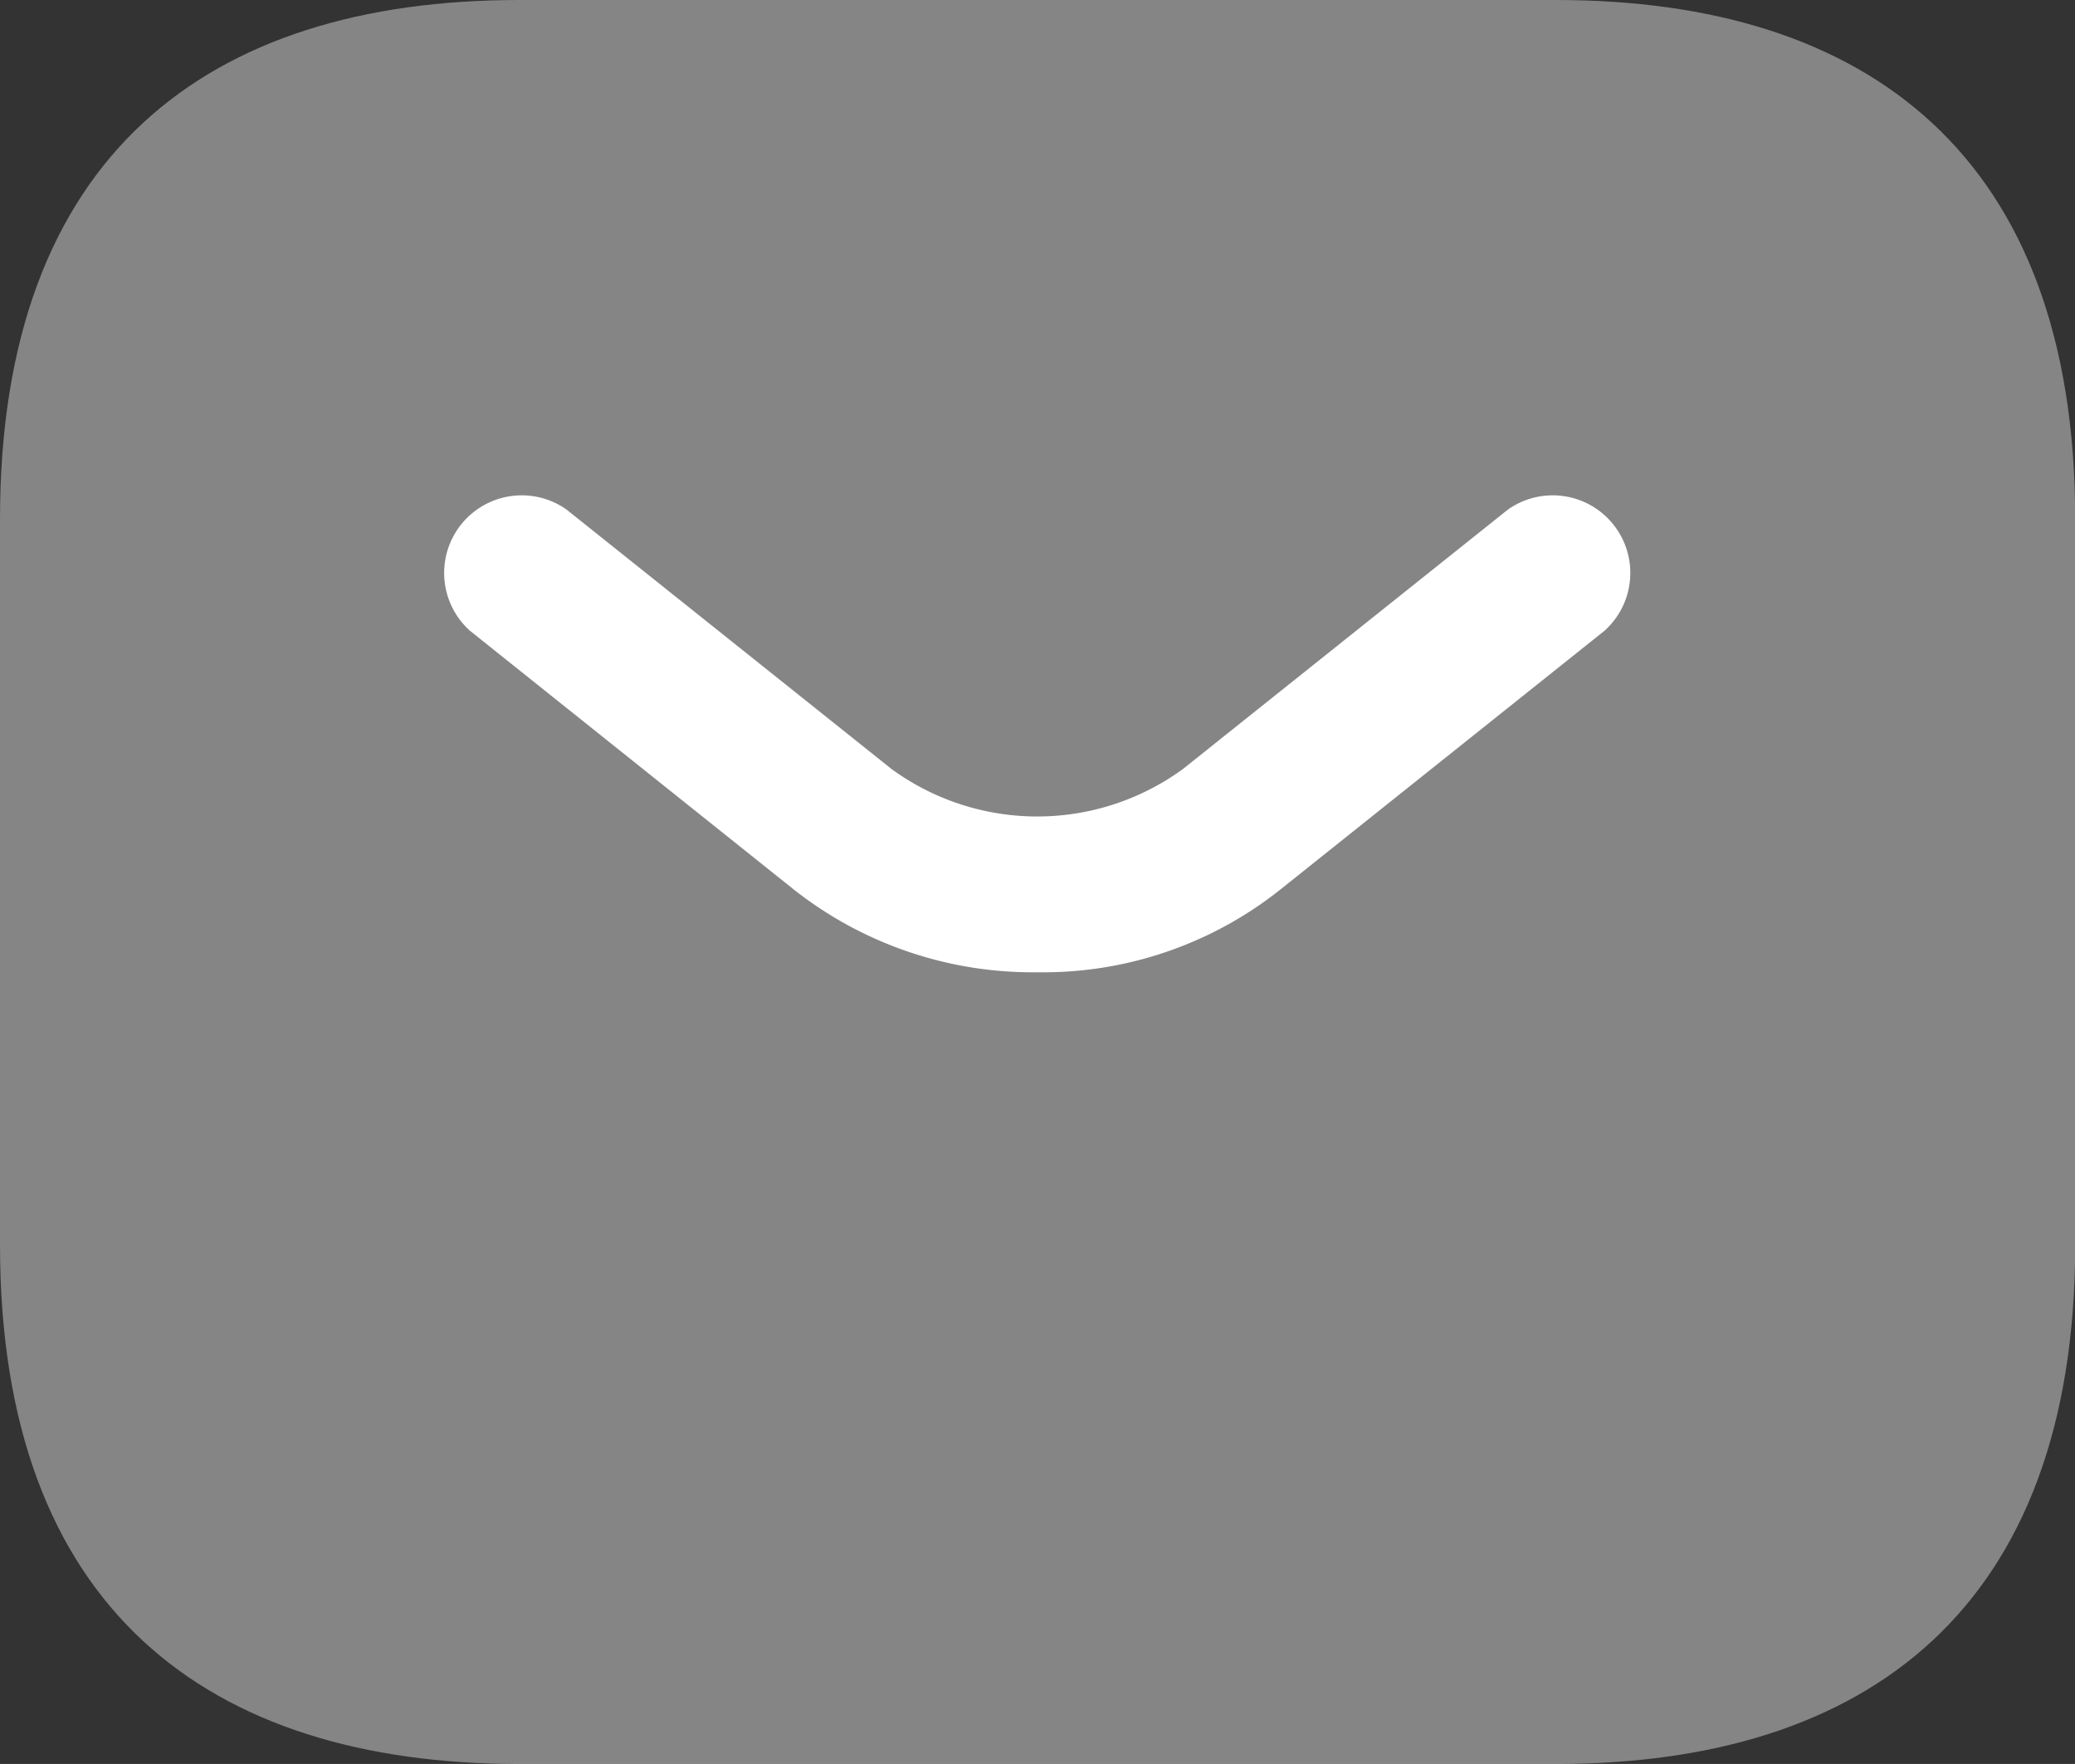
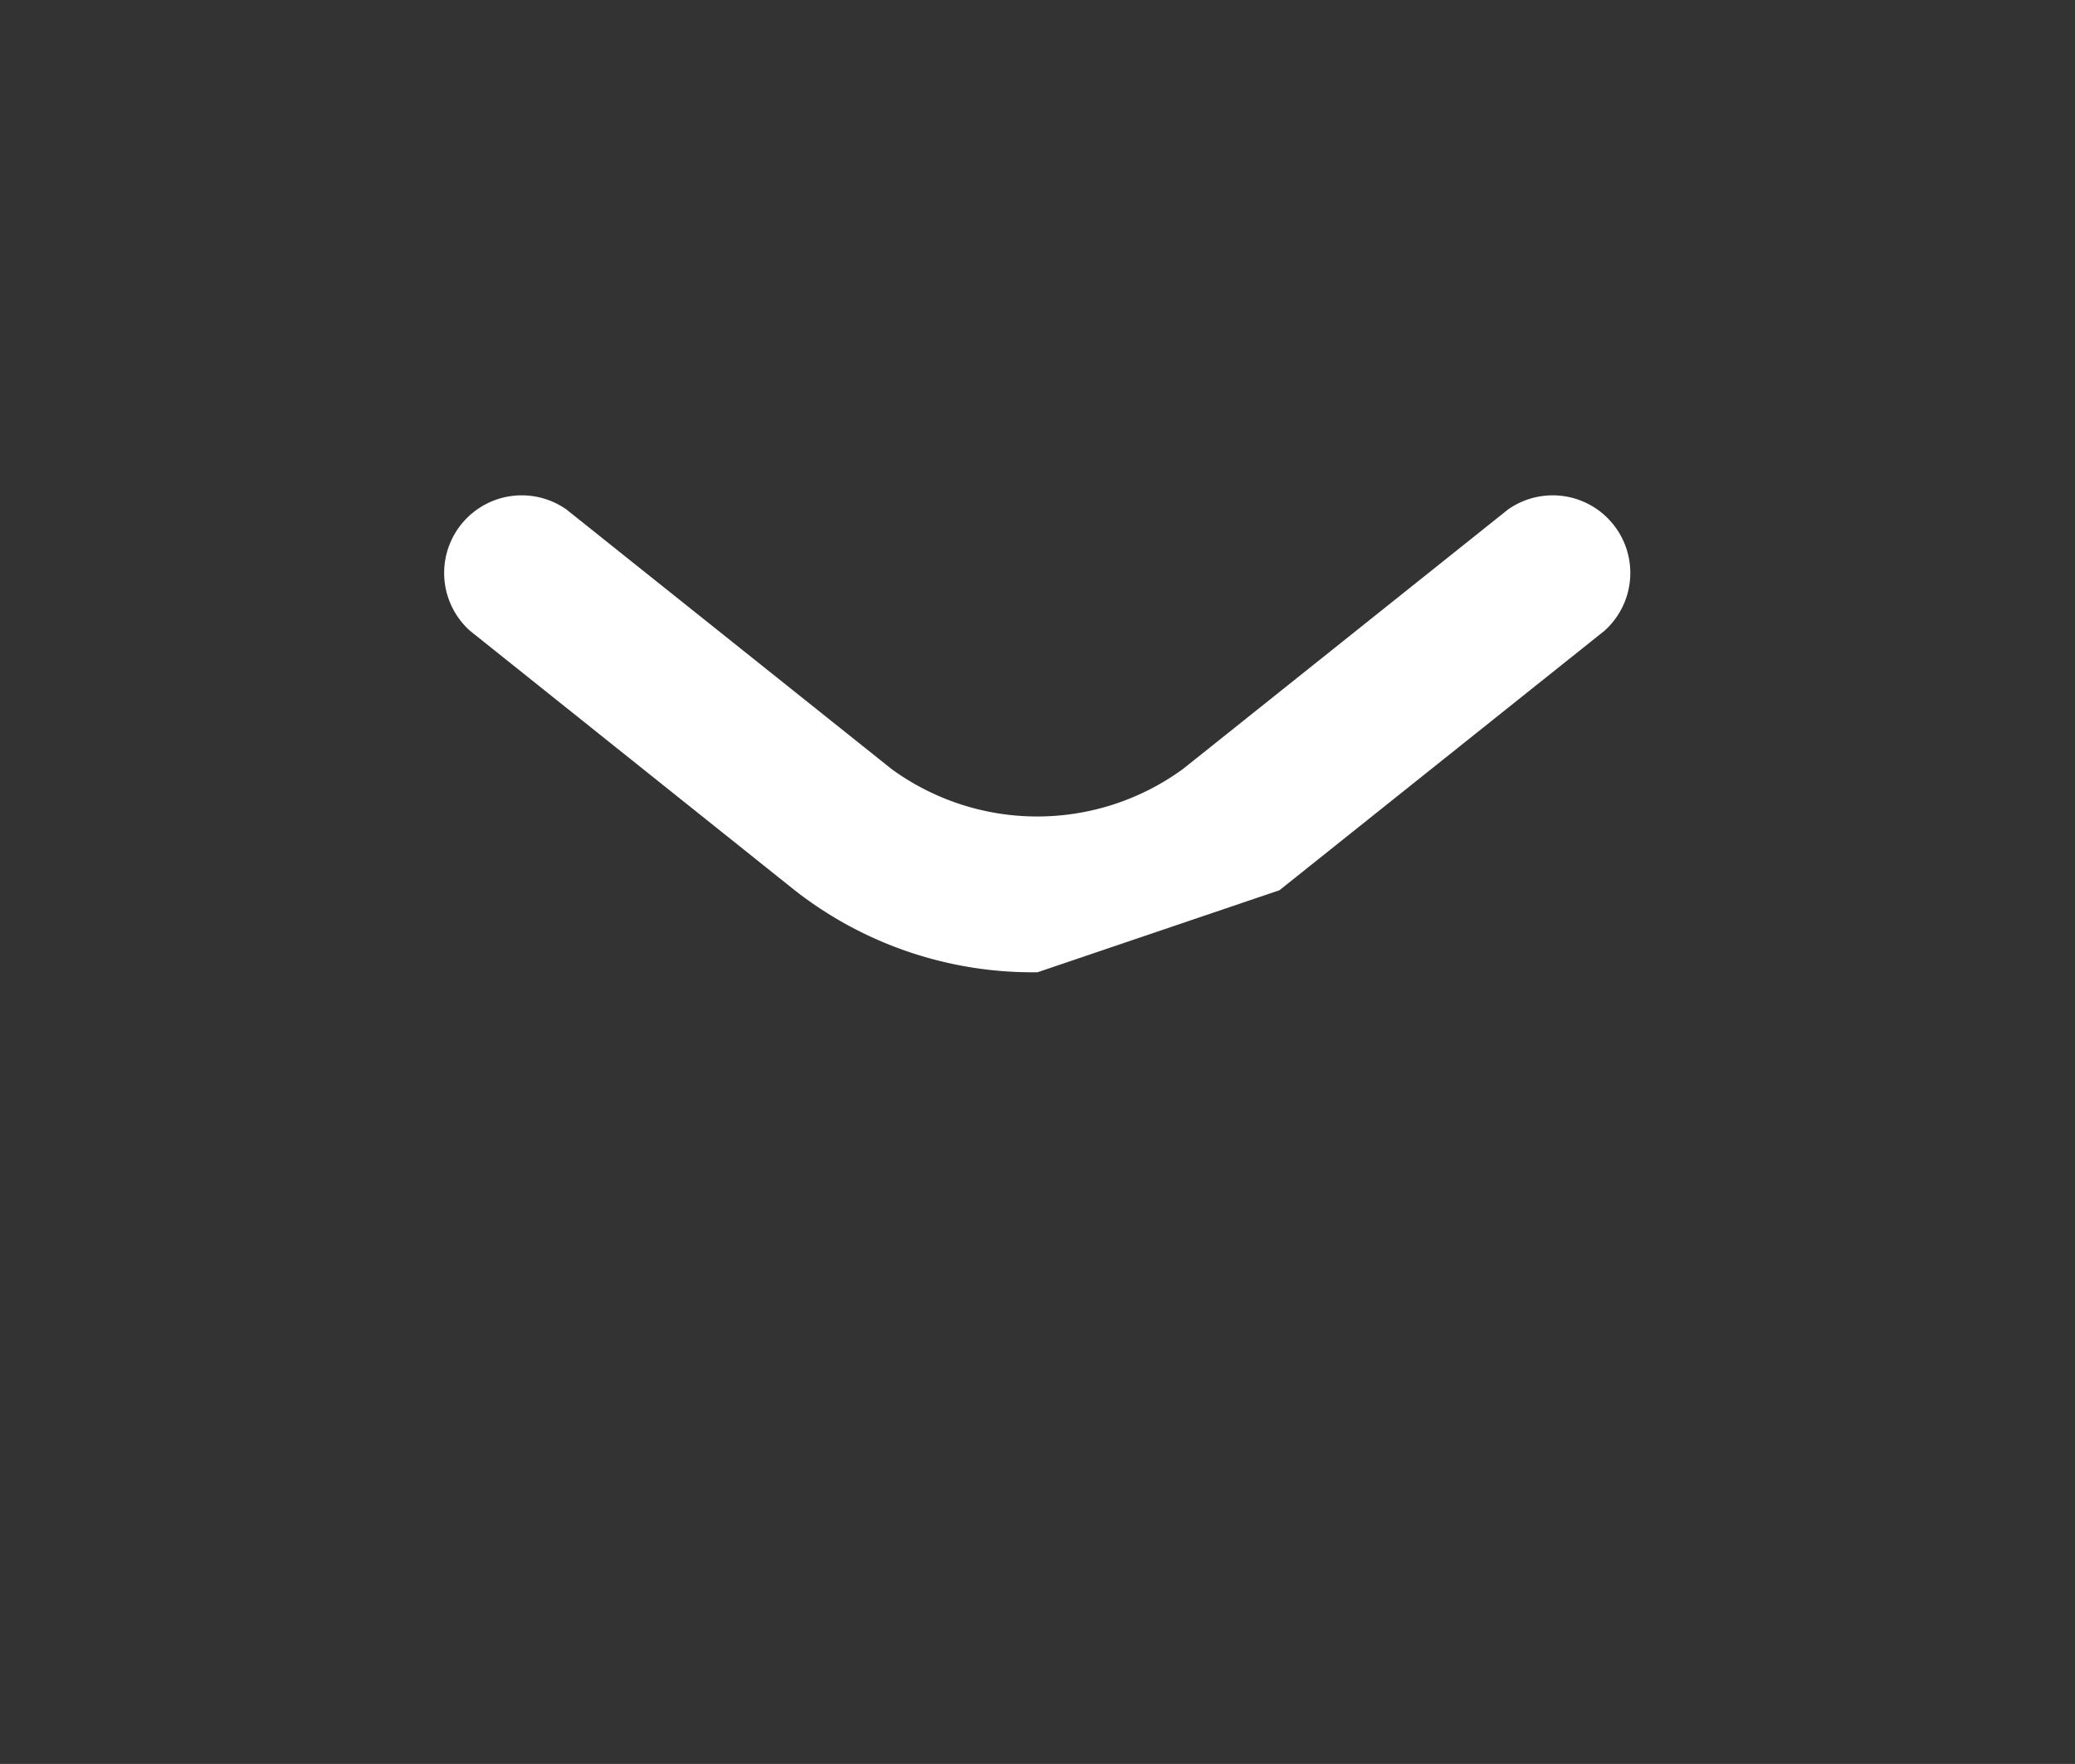
<svg xmlns="http://www.w3.org/2000/svg" width="42.782" height="36.364" viewBox="0 0 42.782 36.364">
  <rect x="0" y="0" width="42.782" height="36.364" fill="#333333" stroke="none" />
  <g id="Group_39594" data-name="Group 39594" transform="translate(-2 -3.5)">
-     <path id="Path_76965" data-name="Path 76965" d="M34.086,39.864H12.7c-6.417,0-10.7-3.209-10.7-10.7V14.2C2,6.709,6.278,3.5,12.7,3.5H34.086c6.417,0,10.7,3.209,10.7,10.7V29.169C44.782,36.656,40.5,39.864,34.086,39.864Z" fill="#fff" opacity="0.4" />
-     <path id="Path_76966" data-name="Path 76966" d="M18.554,18.139a7.952,7.952,0,0,1-5.006-1.69L6.853,11.1A1.6,1.6,0,0,1,8.842,8.6l6.7,5.348a5.1,5.1,0,0,0,6.011,0l6.7-5.348a1.6,1.6,0,0,1,1.989,2.5l-6.7,5.348A7.85,7.85,0,0,1,18.554,18.139Z" transform="translate(4.838 5.404)" fill="#fff" />
+     <path id="Path_76966" data-name="Path 76966" d="M18.554,18.139a7.952,7.952,0,0,1-5.006-1.69L6.853,11.1A1.6,1.6,0,0,1,8.842,8.6l6.7,5.348a5.1,5.1,0,0,0,6.011,0l6.7-5.348a1.6,1.6,0,0,1,1.989,2.5l-6.7,5.348Z" transform="translate(4.838 5.404)" fill="#fff" />
  </g>
</svg>